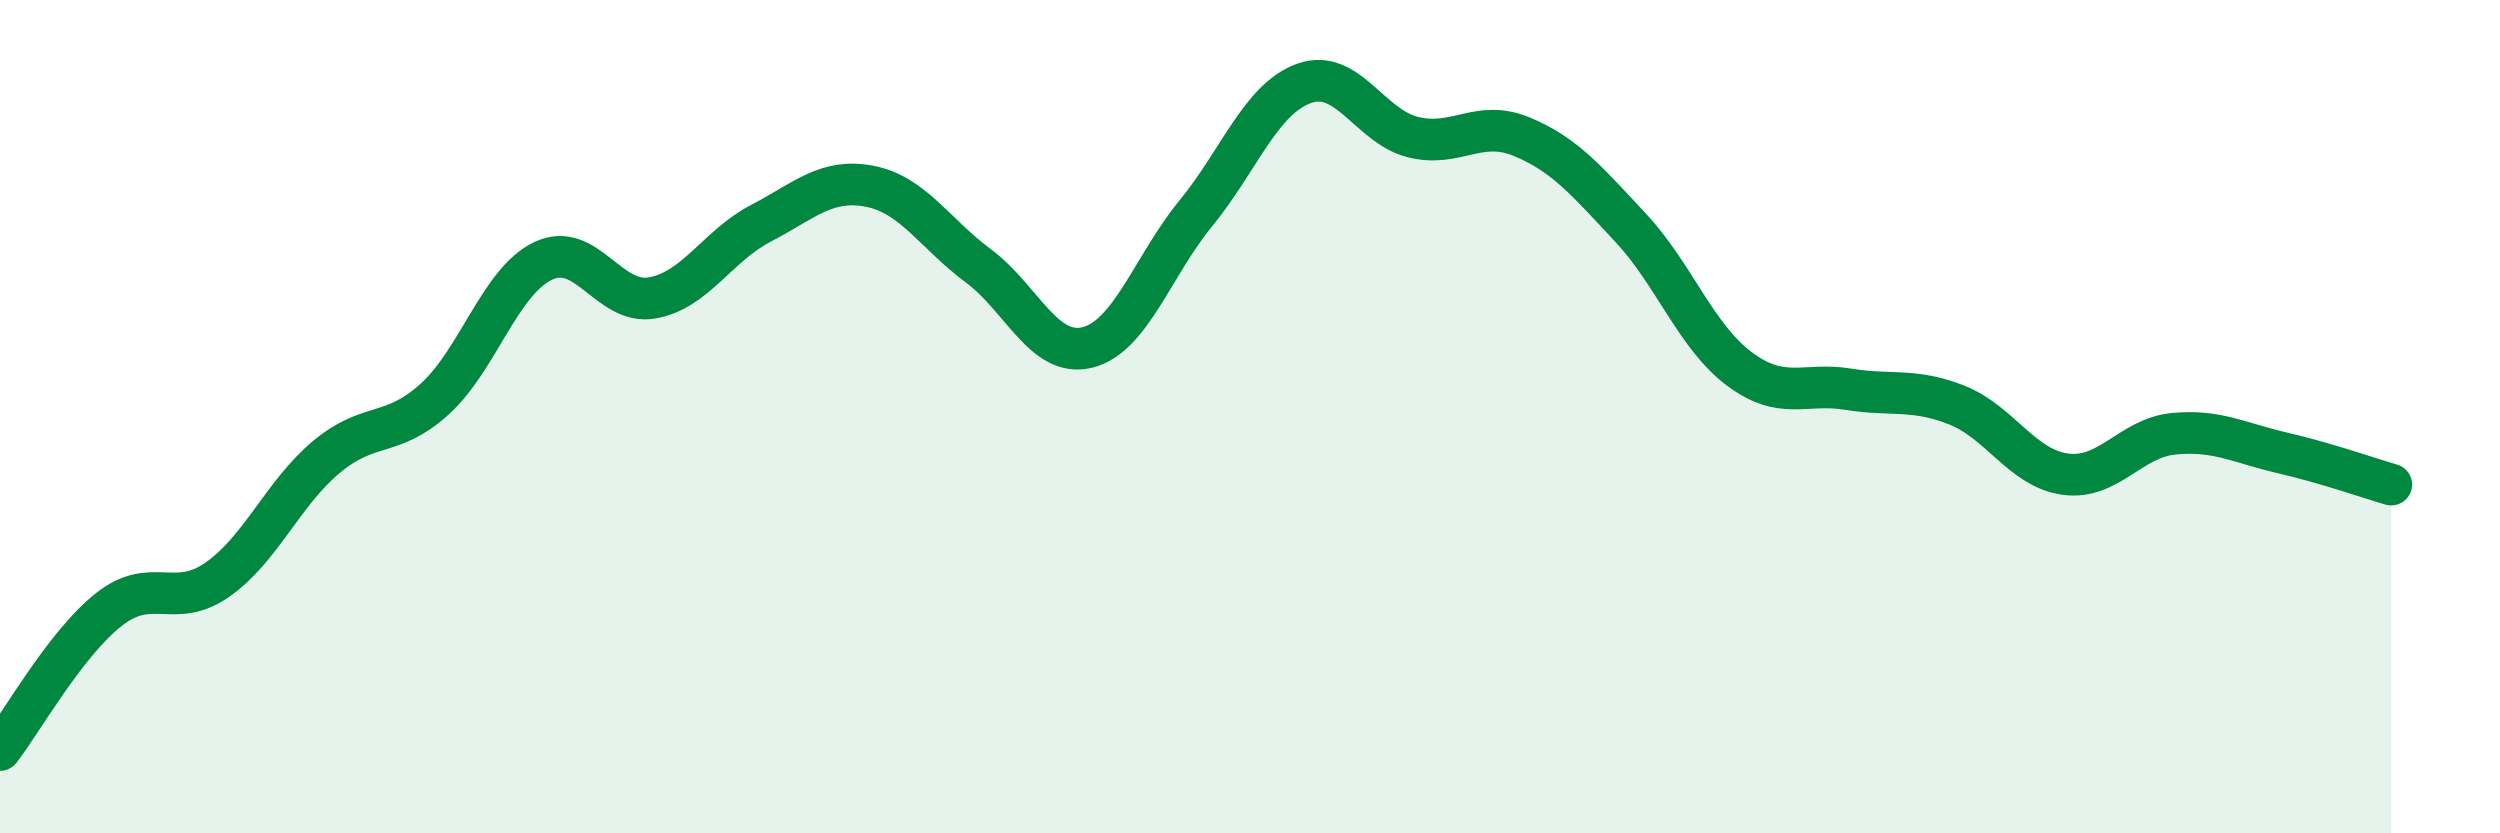
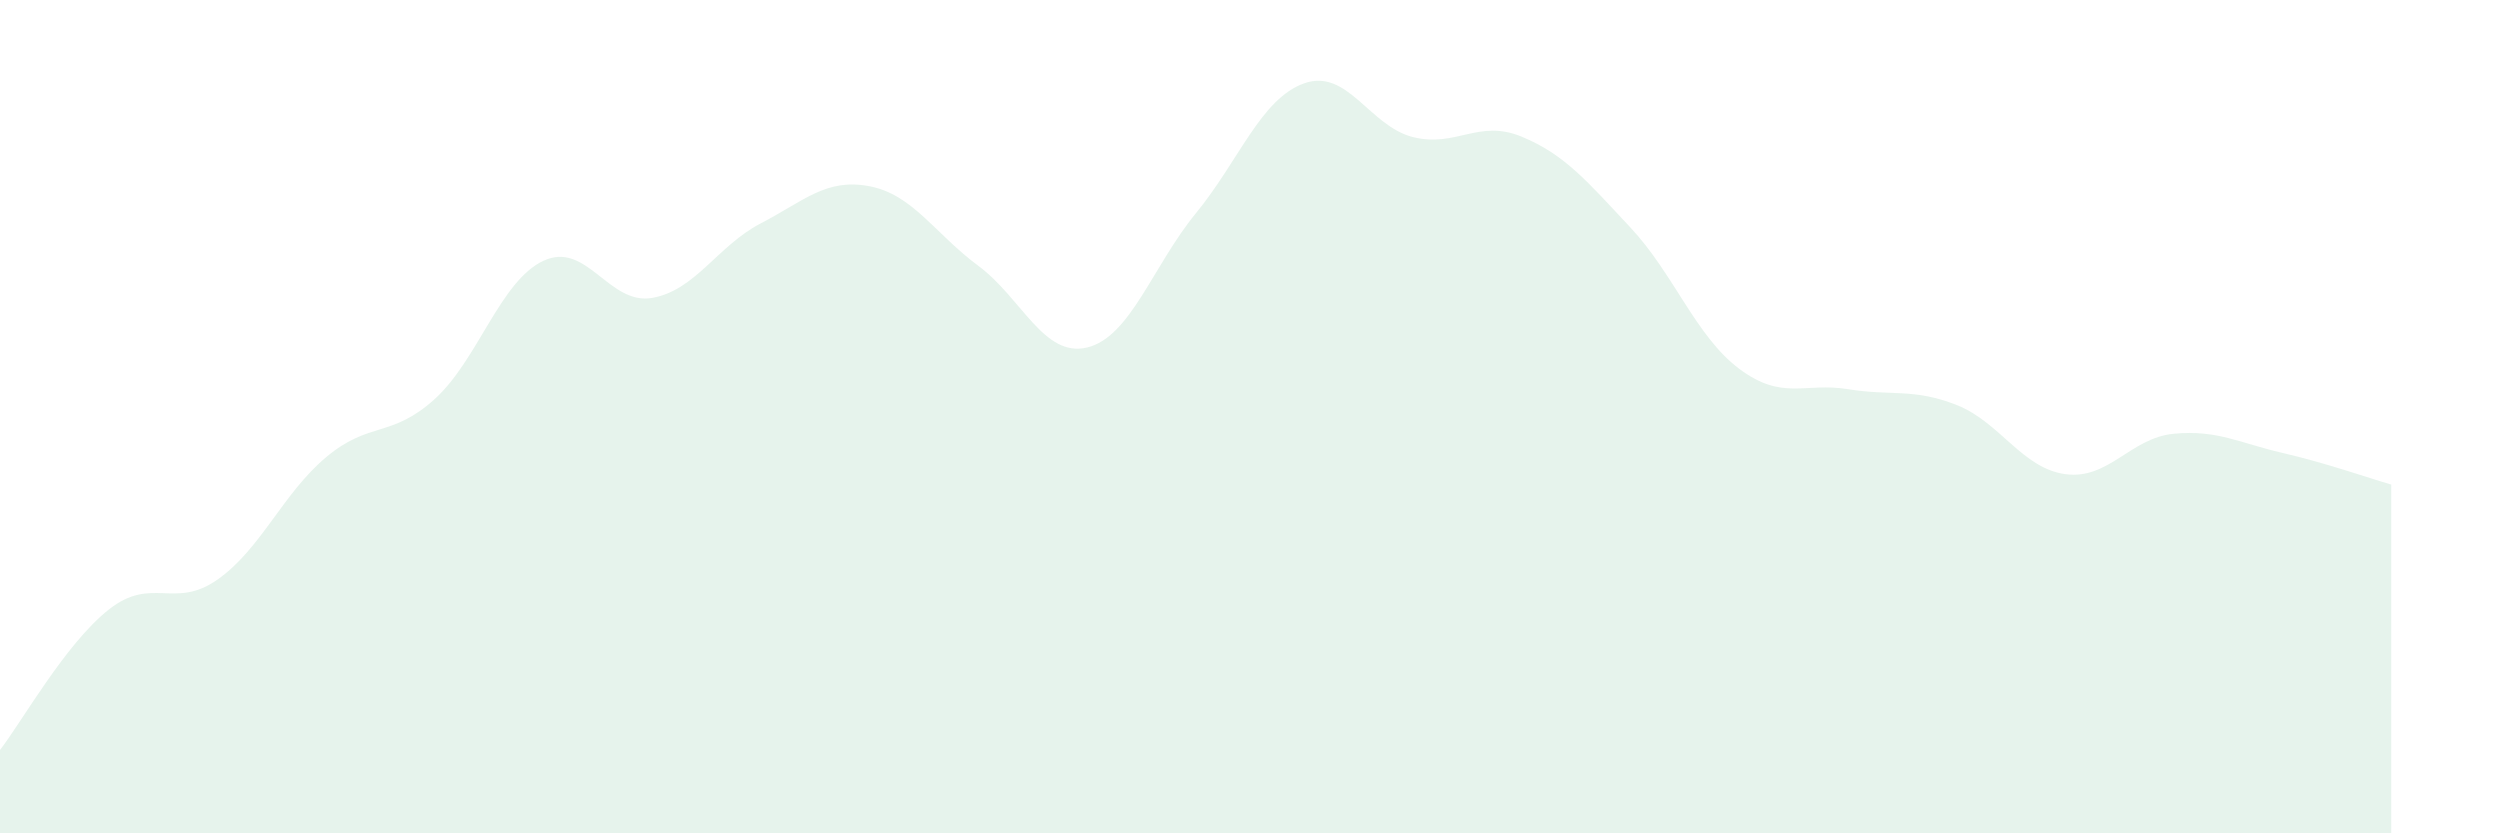
<svg xmlns="http://www.w3.org/2000/svg" width="60" height="20" viewBox="0 0 60 20">
  <path d="M 0,18 C 0.52,17.33 1.57,15.45 2.61,14.63 C 3.65,13.81 4.18,14.64 5.22,13.91 C 6.26,13.18 6.79,11.84 7.83,10.97 C 8.87,10.1 9.39,10.52 10.43,9.58 C 11.47,8.64 12,6.75 13.04,6.26 C 14.08,5.77 14.61,7.33 15.65,7.15 C 16.69,6.97 17.22,5.9 18.26,5.36 C 19.3,4.82 19.83,4.27 20.87,4.47 C 21.91,4.67 22.44,5.61 23.48,6.38 C 24.52,7.15 25.05,8.59 26.09,8.34 C 27.13,8.09 27.66,6.39 28.7,5.12 C 29.74,3.85 30.26,2.37 31.3,2 C 32.34,1.63 32.87,3.03 33.91,3.29 C 34.95,3.55 35.48,2.85 36.52,3.28 C 37.56,3.71 38.09,4.35 39.13,5.46 C 40.17,6.57 40.7,8.07 41.74,8.85 C 42.78,9.63 43.31,9.17 44.35,9.34 C 45.39,9.51 45.92,9.31 46.96,9.72 C 48,10.13 48.53,11.24 49.57,11.38 C 50.61,11.52 51.13,10.51 52.17,10.41 C 53.21,10.31 53.74,10.63 54.78,10.87 C 55.82,11.11 56.87,11.48 57.39,11.63L57.39 20L0 20Z" fill="#008740" opacity="0.1" stroke-linecap="round" stroke-linejoin="round" />
-   <path d="M 0,18 C 0.52,17.33 1.57,15.45 2.61,14.63 C 3.65,13.81 4.18,14.64 5.22,13.91 C 6.26,13.18 6.79,11.84 7.83,10.97 C 8.87,10.1 9.39,10.52 10.43,9.58 C 11.47,8.64 12,6.75 13.04,6.26 C 14.08,5.77 14.61,7.33 15.65,7.15 C 16.69,6.97 17.22,5.9 18.26,5.36 C 19.3,4.82 19.83,4.27 20.87,4.47 C 21.91,4.67 22.44,5.61 23.48,6.38 C 24.52,7.15 25.05,8.59 26.09,8.34 C 27.13,8.09 27.66,6.39 28.7,5.12 C 29.74,3.85 30.26,2.37 31.3,2 C 32.34,1.63 32.87,3.03 33.91,3.29 C 34.95,3.55 35.48,2.85 36.52,3.28 C 37.56,3.71 38.09,4.35 39.13,5.46 C 40.17,6.57 40.7,8.07 41.74,8.85 C 42.78,9.63 43.31,9.17 44.35,9.34 C 45.39,9.51 45.92,9.31 46.96,9.72 C 48,10.13 48.53,11.24 49.57,11.38 C 50.61,11.52 51.13,10.51 52.17,10.41 C 53.21,10.31 53.74,10.63 54.78,10.87 C 55.82,11.11 56.87,11.48 57.39,11.63" stroke="#008740" stroke-width="1" fill="none" stroke-linecap="round" stroke-linejoin="round" />
</svg>